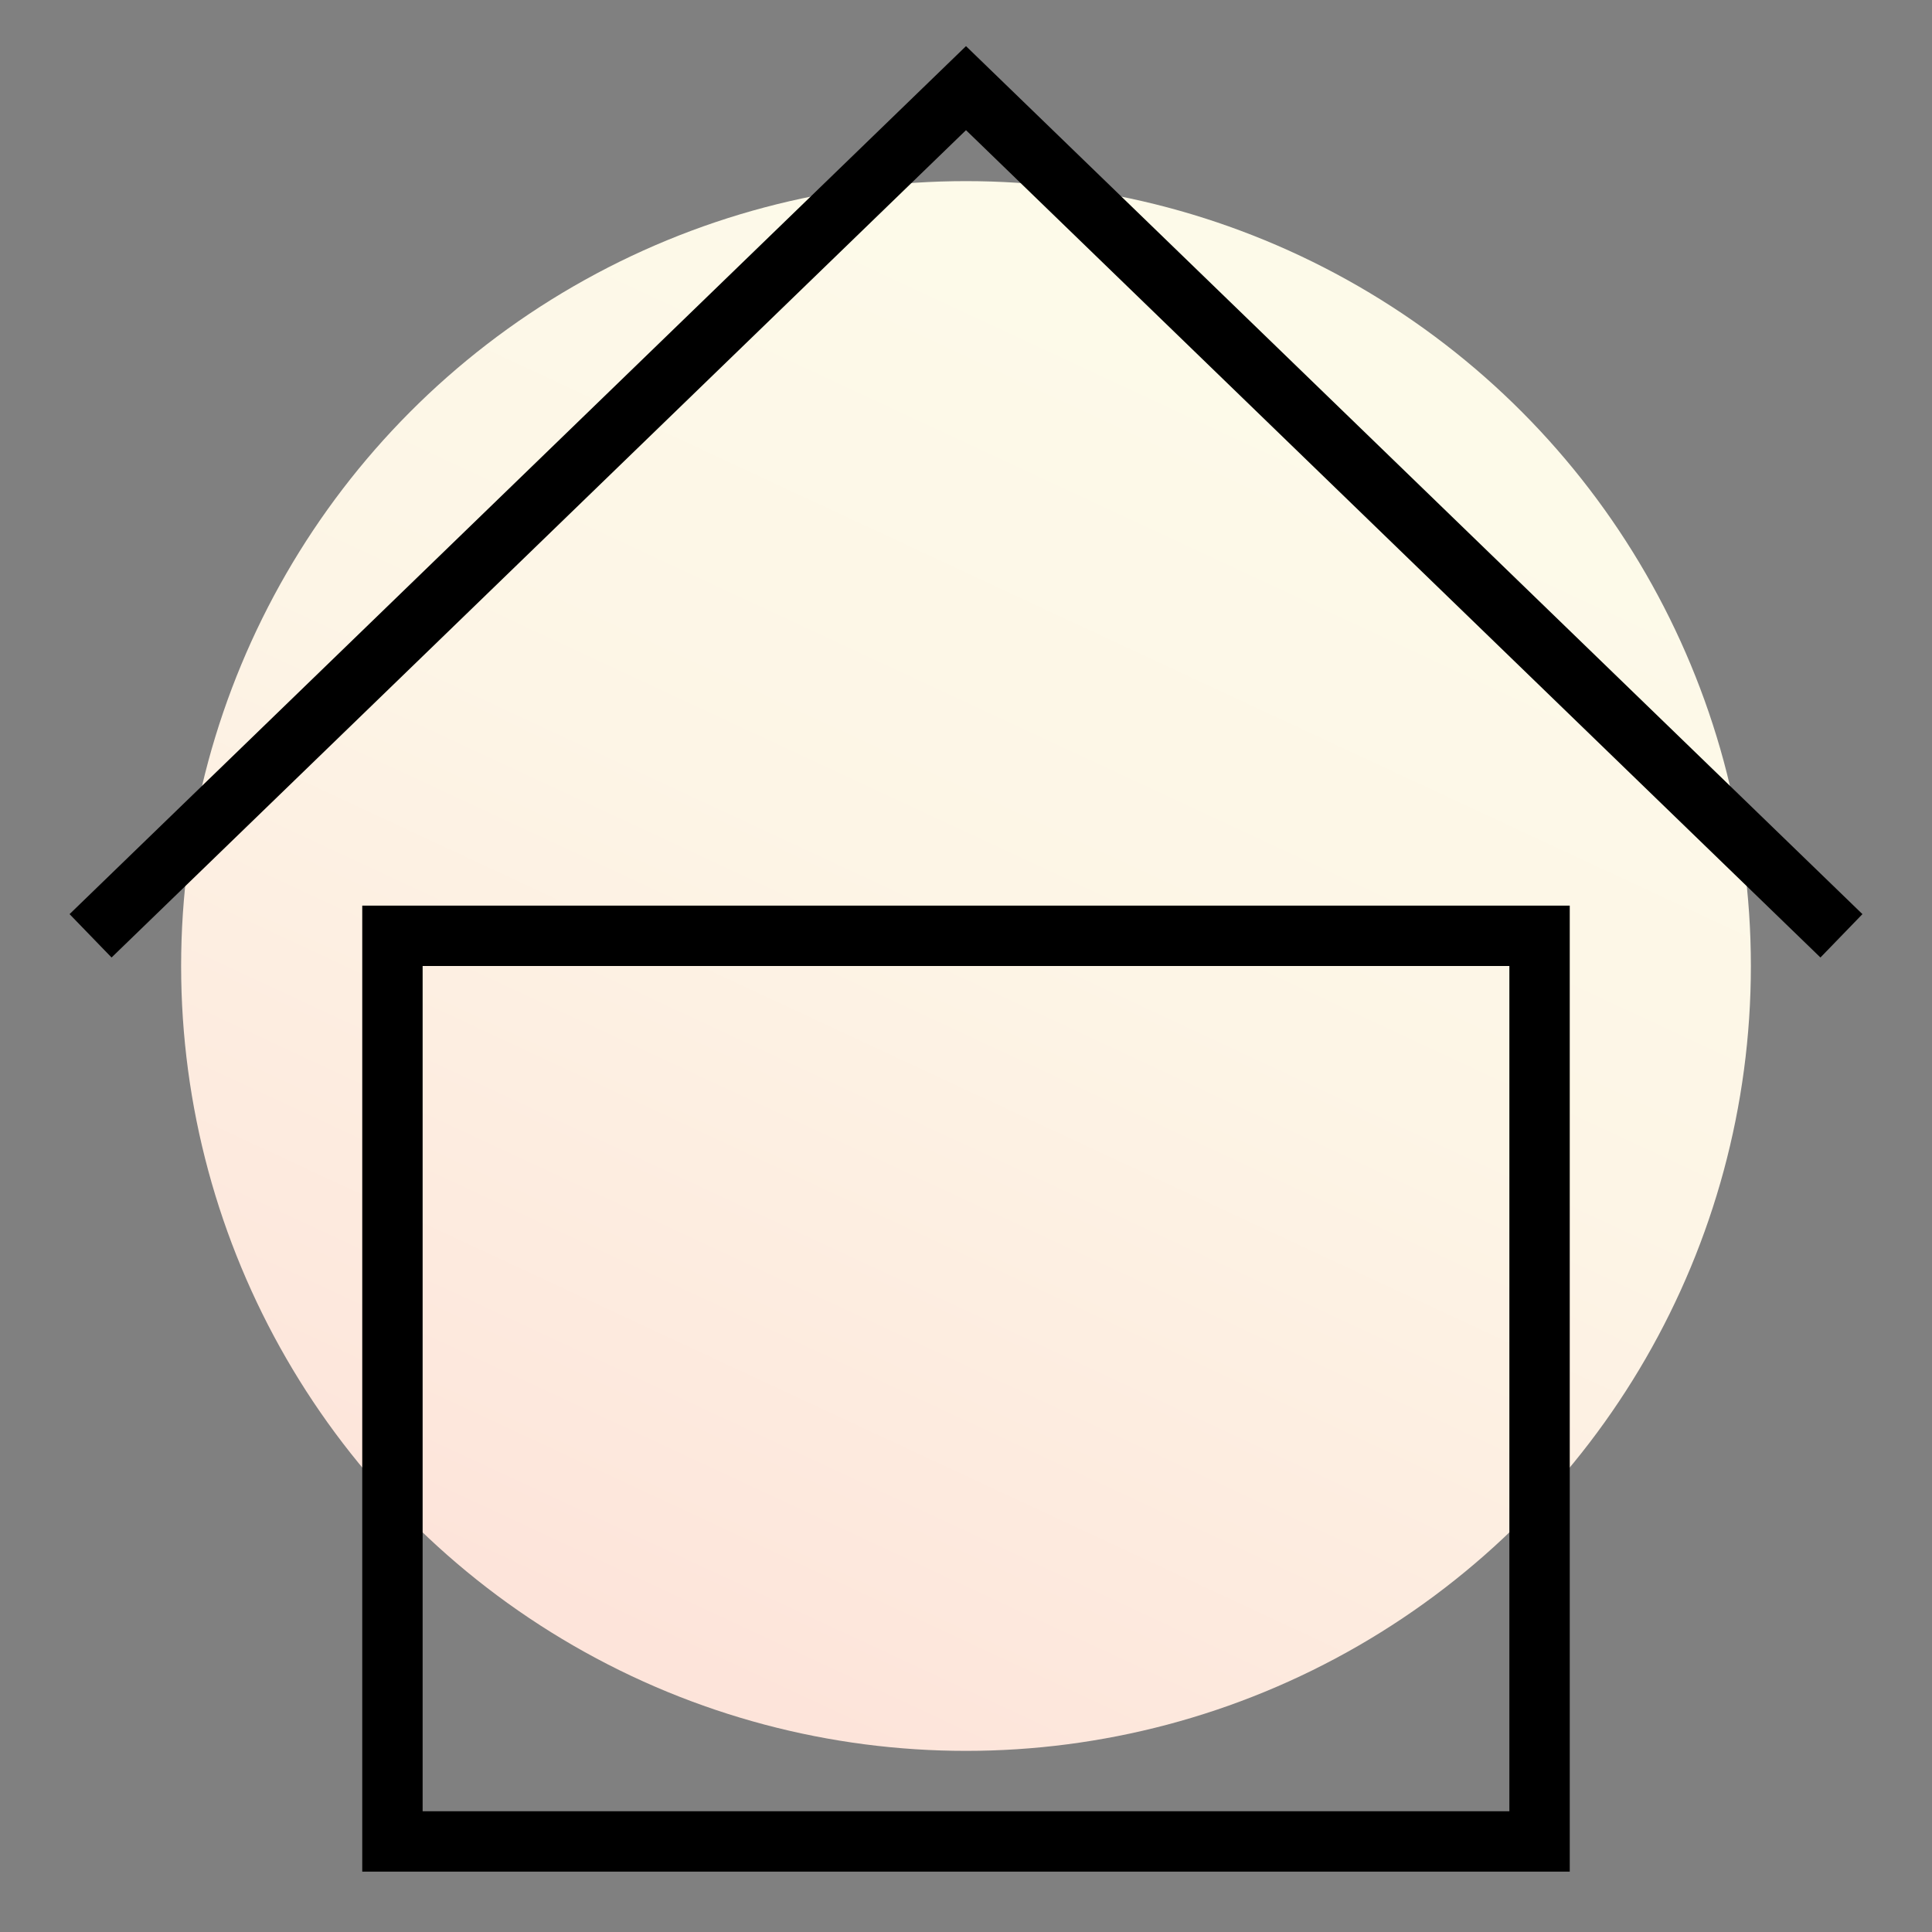
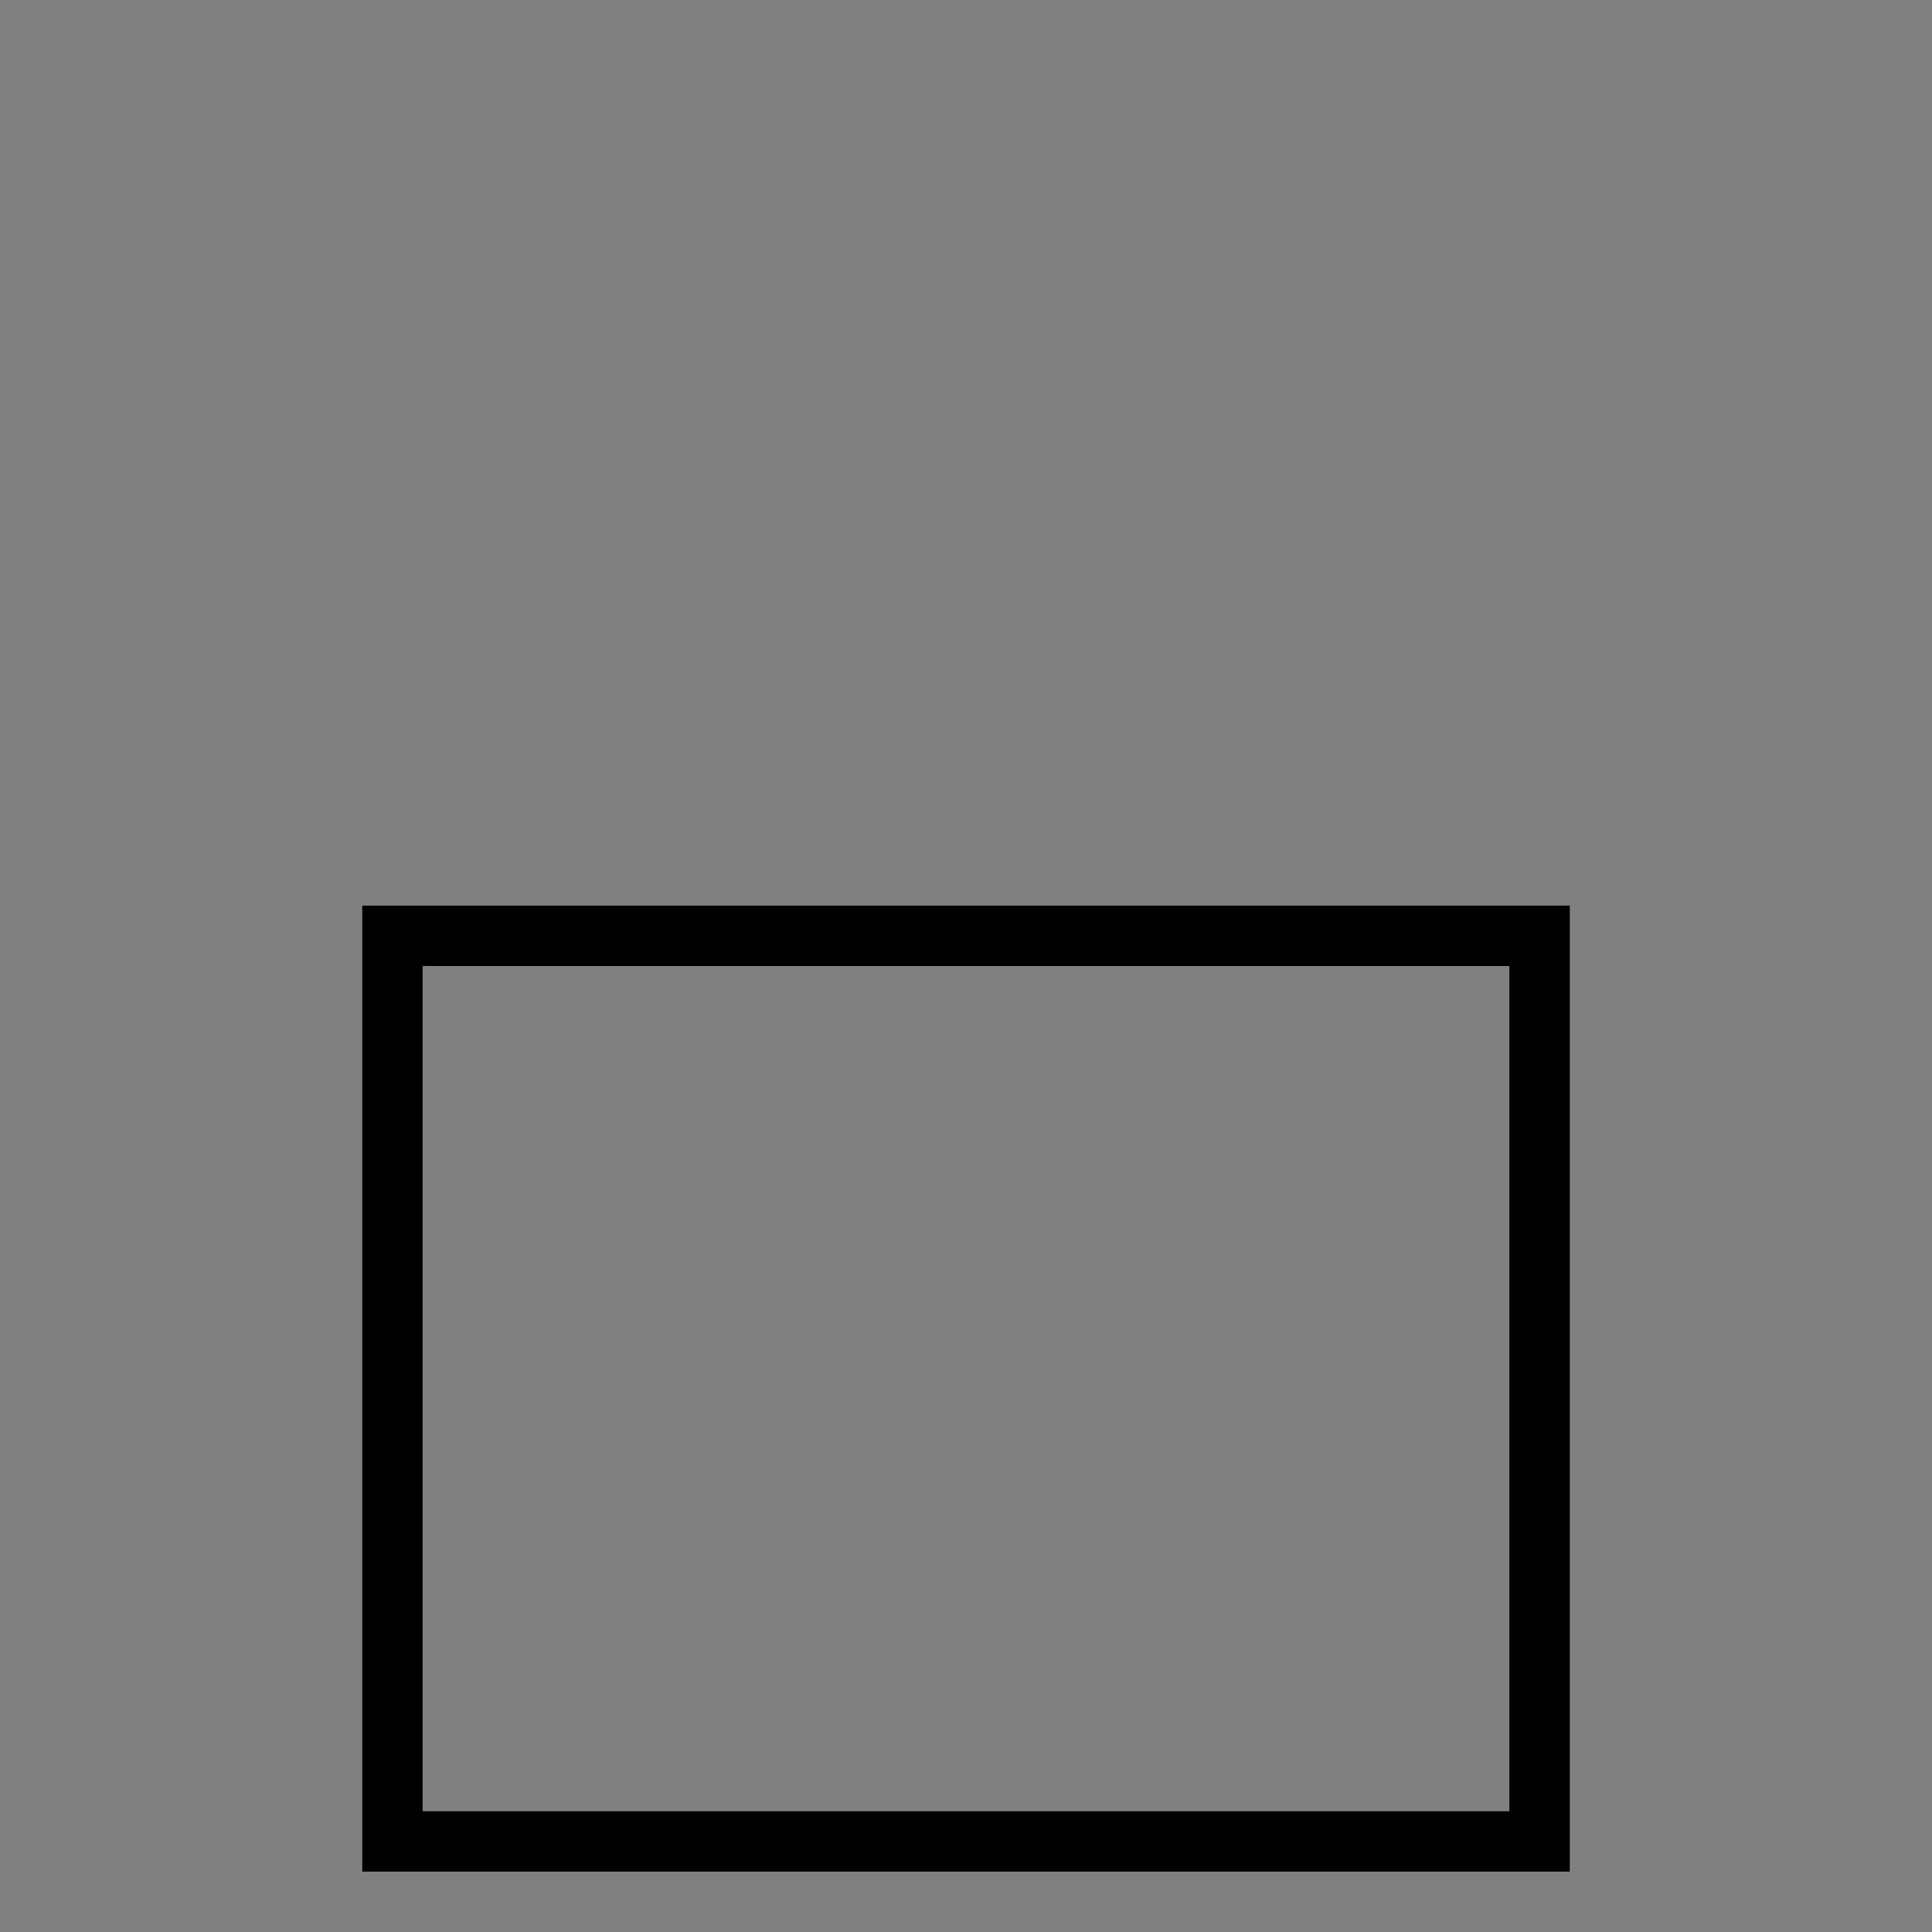
<svg xmlns="http://www.w3.org/2000/svg" width="32" height="32" viewBox="0 0 32 32">
  <rect x="0" y="0" width="32" height="32" fill="#808080" stroke="none" />
  <defs>
    <style>
      .cls-1 {
        fill: url(#linear-gradient);
      }

      .cls-2 {
        fill: none;
        stroke: #000;
        stroke-miterlimit: 10;
      }
    </style>
    <linearGradient id="linear-gradient" x1="10.76" y1="27.25" x2="20.55" y2="6.23" gradientUnits="userSpaceOnUse">
      <stop offset="0" stop-color="#fde4da" />
      <stop offset="0.08" stop-color="#fde7dc" />
      <stop offset="0.58" stop-color="#fdf5e6" />
      <stop offset="1" stop-color="#fdfae9" />
    </linearGradient>
  </defs>
  <title>pn_home_office-10</title>
  <g id="gradient">
-     <circle class="cls-1" cx="16" cy="16" r="13" />
-   </g>
+     </g>
  <g id="stroke">
    <rect class="cls-2" x="6.5" y="15.5" width="19" height="15" />
-     <polyline class="cls-2" points="1.5 15.5 16 1.46 30.5 15.5" />
  </g>
</svg>